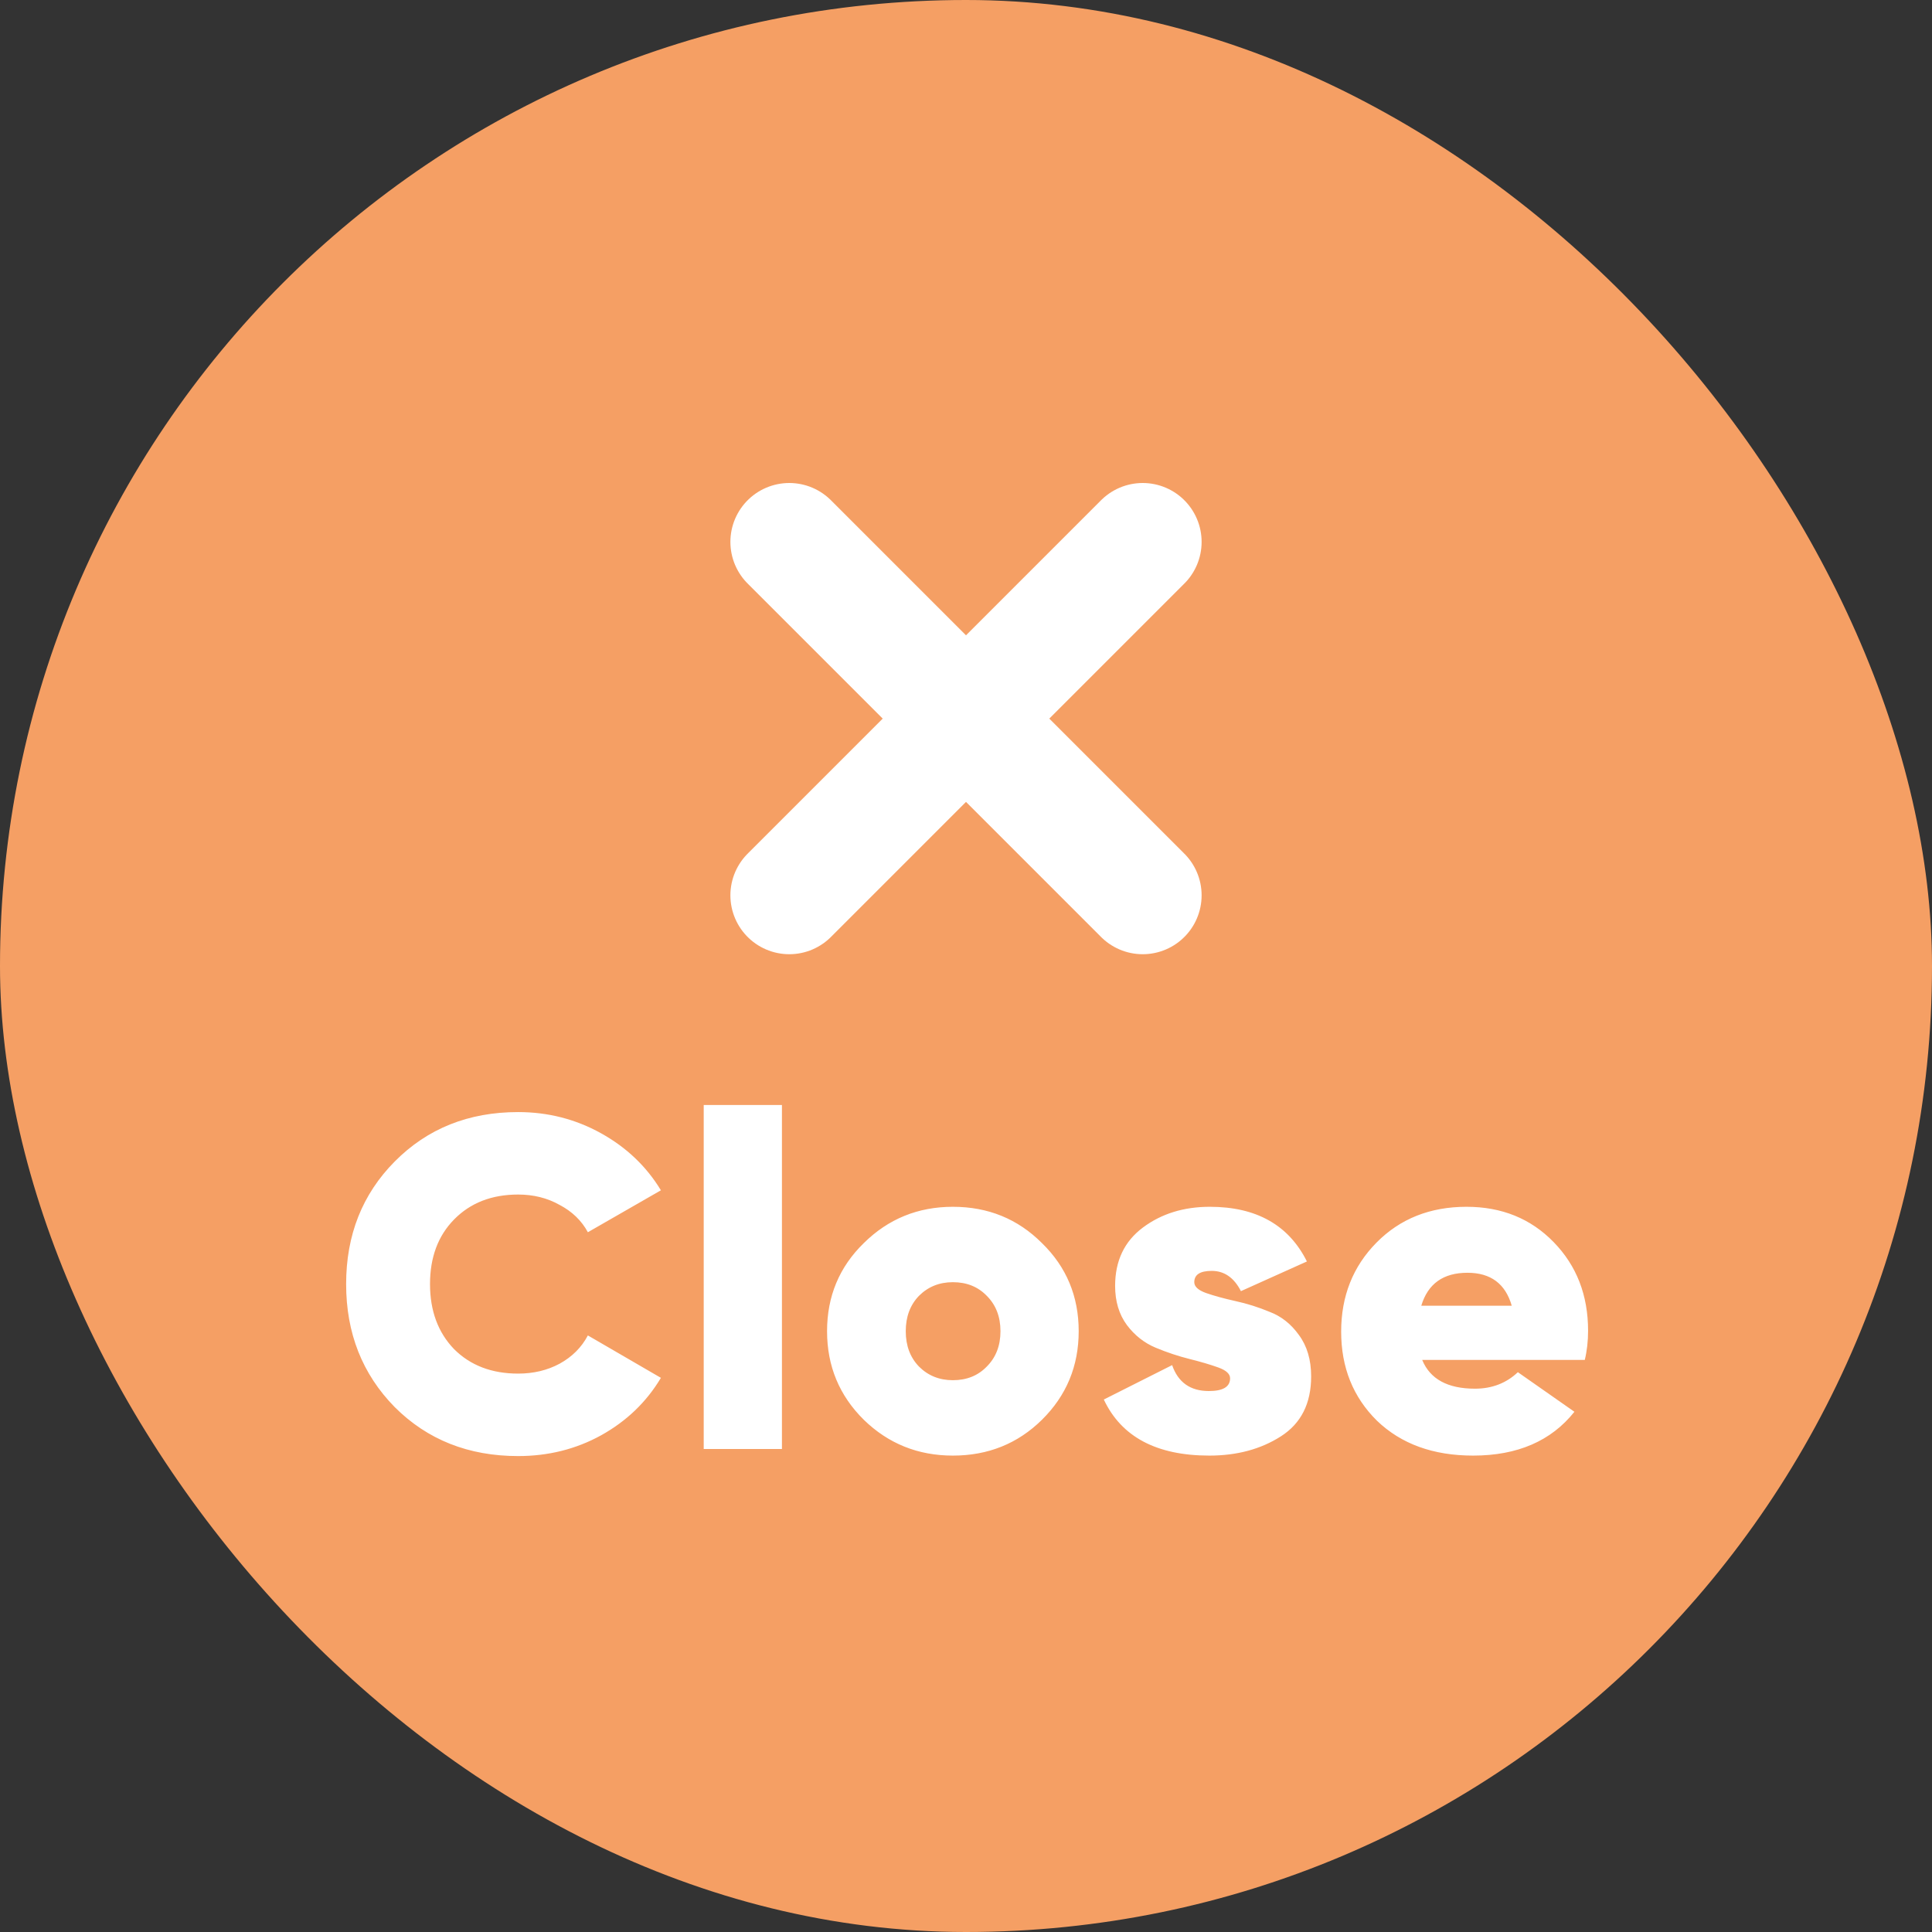
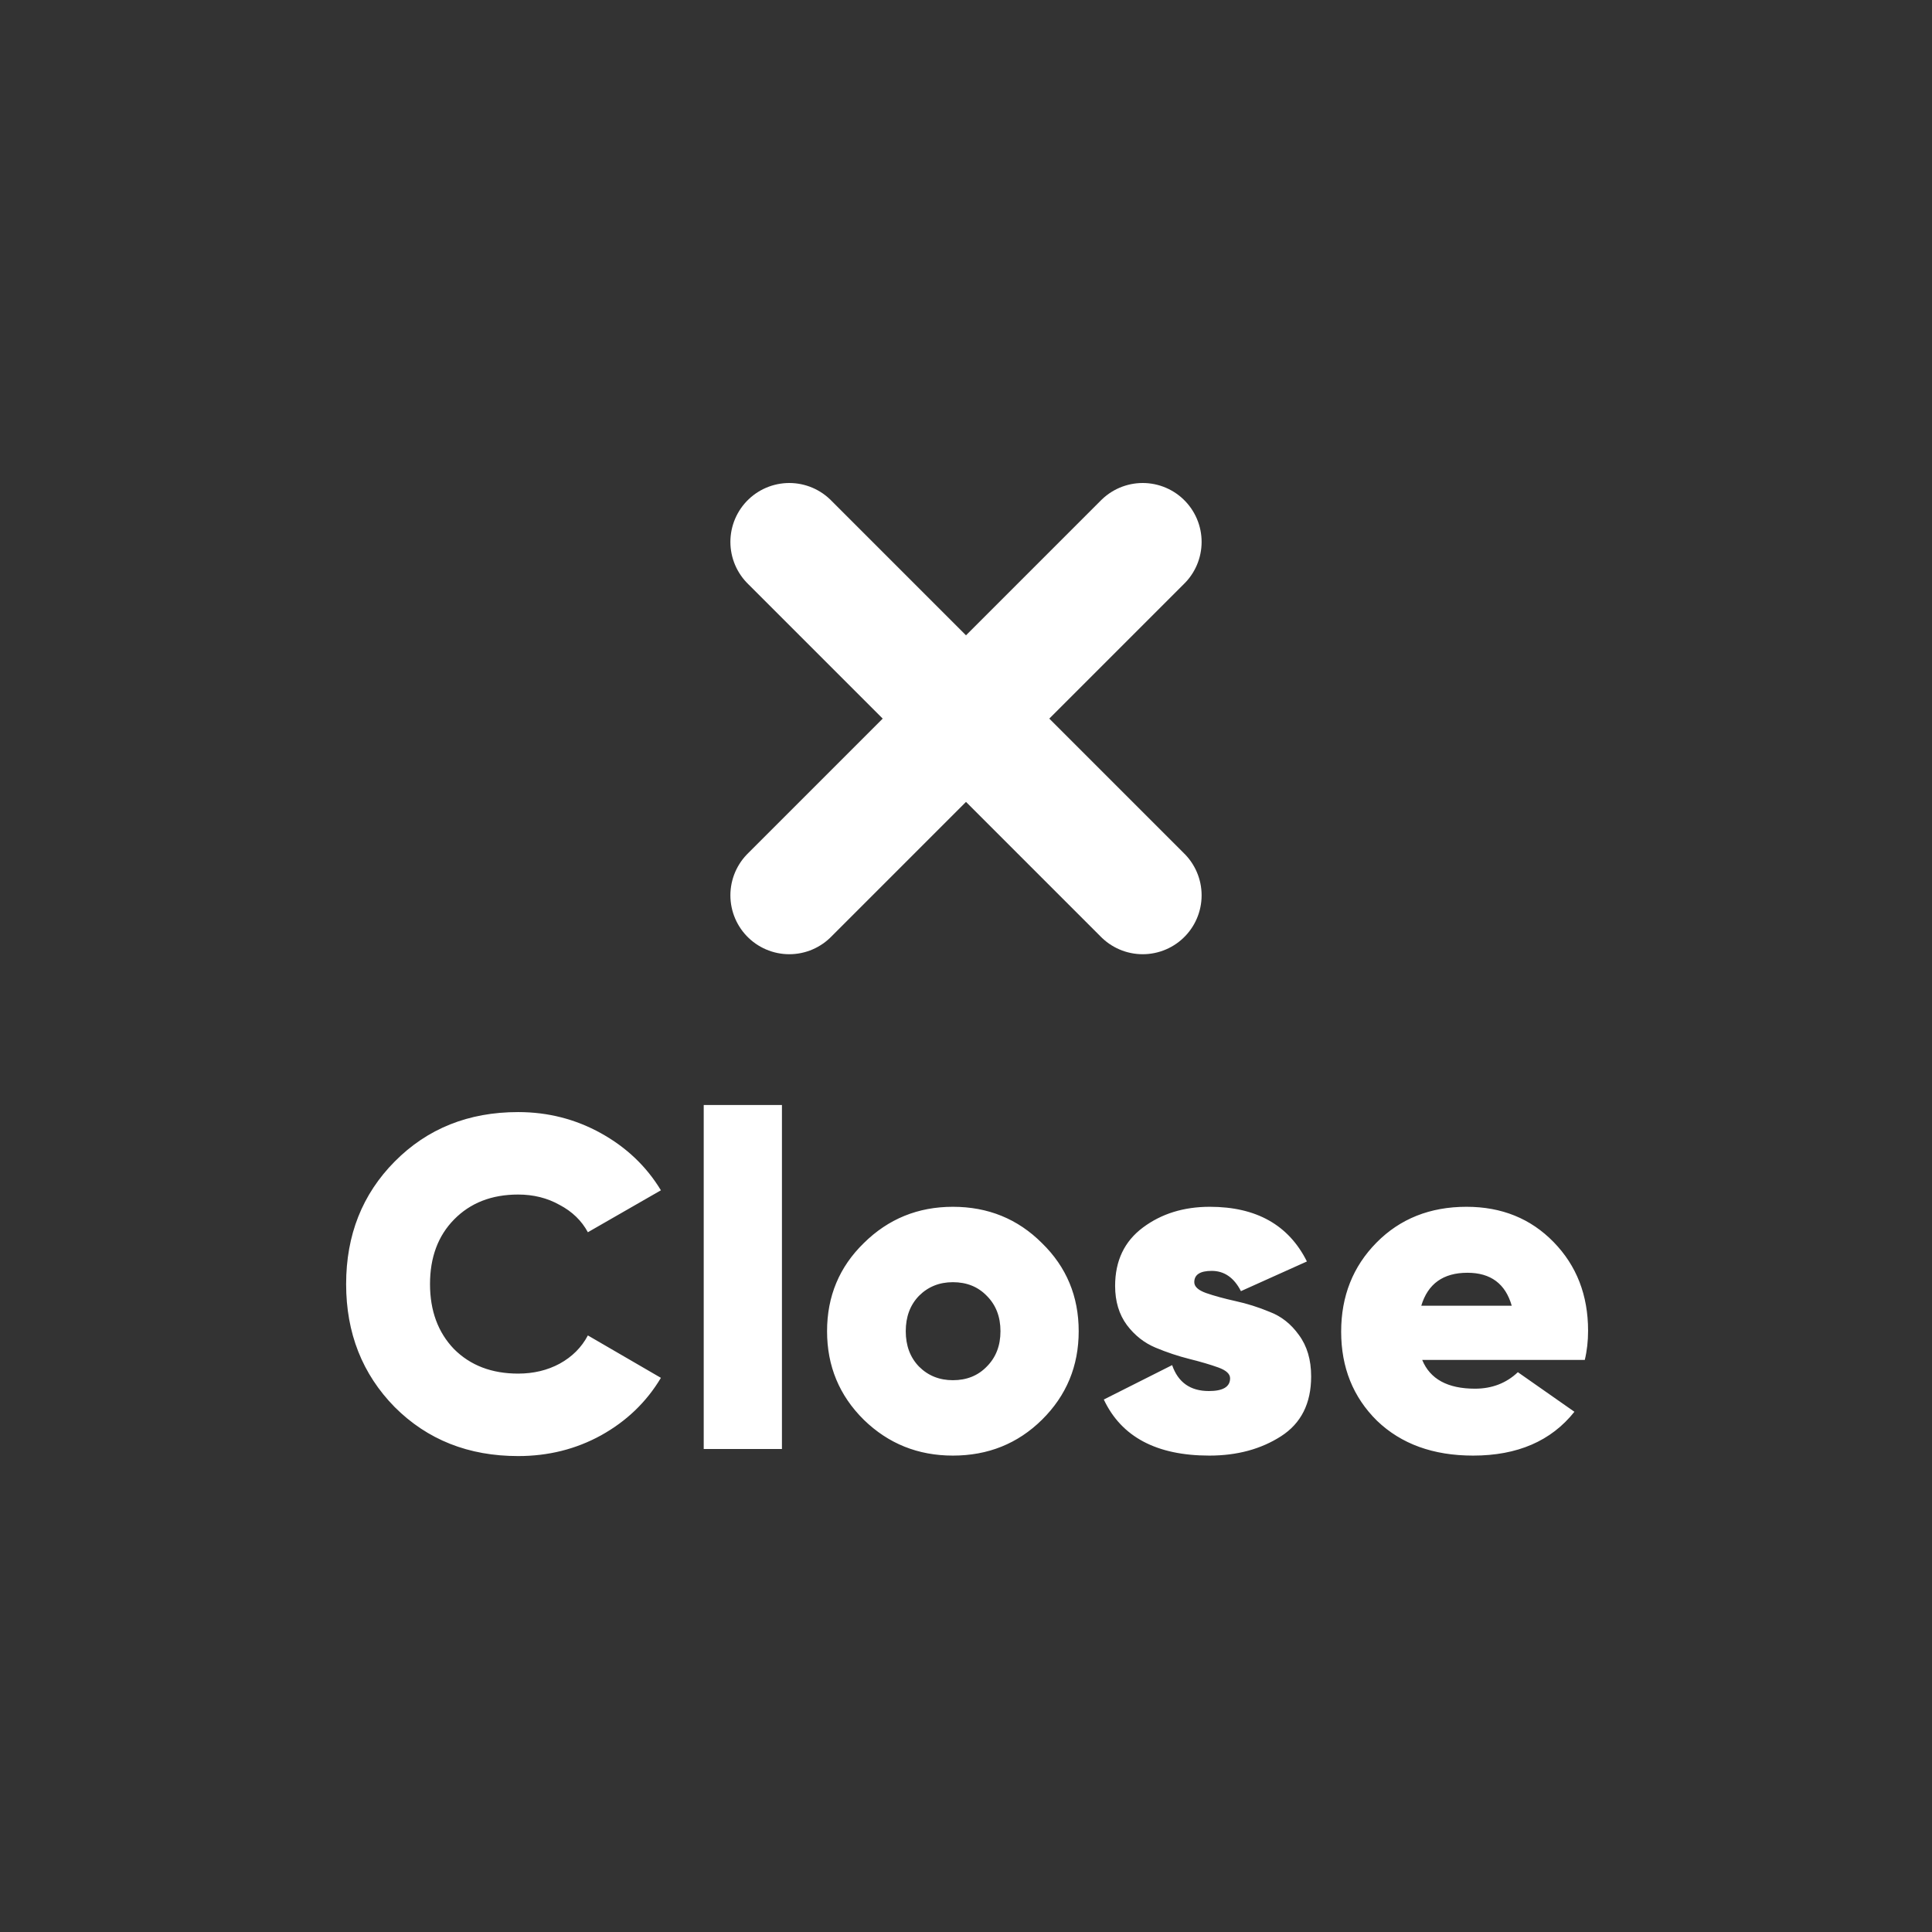
<svg xmlns="http://www.w3.org/2000/svg" width="82" height="82" viewBox="0 0 82 82" fill="none">
  <rect x="0" y="0" width="82" height="82" fill="#333333" stroke="none" />
-   <rect width="82" height="82" rx="41" fill="#F59F64" />
  <path d="M33.5 38L48.5 23M33.5 23L48.5 38" stroke="white" stroke-width="5" stroke-linecap="round" />
  <path d="M21.991 61.8C19.884 61.8 18.137 61.107 16.751 59.72C15.377 58.32 14.691 56.58 14.691 54.5C14.691 52.42 15.377 50.687 16.751 49.3C18.137 47.9 19.884 47.2 21.991 47.2C23.258 47.2 24.431 47.5 25.511 48.1C26.591 48.7 27.438 49.507 28.051 50.52L24.951 52.3C24.684 51.807 24.284 51.42 23.751 51.14C23.231 50.847 22.644 50.7 21.991 50.7C20.871 50.7 19.964 51.053 19.271 51.76C18.591 52.453 18.251 53.367 18.251 54.5C18.251 55.633 18.591 56.553 19.271 57.26C19.964 57.953 20.871 58.3 21.991 58.3C22.644 58.3 23.231 58.16 23.751 57.88C24.284 57.587 24.684 57.187 24.951 56.68L28.051 58.48C27.438 59.507 26.591 60.32 25.511 60.92C24.444 61.507 23.271 61.8 21.991 61.8ZM29.868 61.5V46.9H33.188V61.5H29.868ZM40.443 61.78C38.963 61.78 37.703 61.273 36.663 60.26C35.623 59.233 35.103 57.98 35.103 56.5C35.103 55.02 35.623 53.773 36.663 52.76C37.703 51.733 38.963 51.22 40.443 51.22C41.936 51.22 43.196 51.733 44.223 52.76C45.263 53.773 45.783 55.02 45.783 56.5C45.783 57.98 45.263 59.233 44.223 60.26C43.196 61.273 41.936 61.78 40.443 61.78ZM40.443 58.58C41.03 58.58 41.51 58.387 41.883 58C42.27 57.613 42.463 57.113 42.463 56.5C42.463 55.887 42.27 55.387 41.883 55C41.51 54.613 41.03 54.42 40.443 54.42C39.87 54.42 39.39 54.613 39.003 55C38.63 55.387 38.443 55.887 38.443 56.5C38.443 57.113 38.63 57.613 39.003 58C39.39 58.387 39.87 58.58 40.443 58.58ZM50.689 54.42C50.689 54.607 50.855 54.76 51.189 54.88C51.535 55 51.949 55.113 52.429 55.22C52.922 55.327 53.409 55.48 53.889 55.68C54.382 55.867 54.795 56.193 55.129 56.66C55.475 57.127 55.649 57.713 55.649 58.42C55.649 59.567 55.222 60.413 54.369 60.96C53.516 61.507 52.502 61.78 51.329 61.78C49.089 61.78 47.596 60.987 46.849 59.4L49.749 57.94C50.002 58.673 50.522 59.04 51.309 59.04C51.909 59.04 52.209 58.86 52.209 58.5C52.209 58.313 52.042 58.16 51.709 58.04C51.376 57.92 50.969 57.8 50.489 57.68C50.009 57.56 49.529 57.4 49.049 57.2C48.569 57 48.162 56.68 47.829 56.24C47.495 55.787 47.329 55.233 47.329 54.58C47.329 53.513 47.722 52.687 48.509 52.1C49.295 51.513 50.242 51.22 51.349 51.22C53.322 51.22 54.696 51.993 55.469 53.54L52.669 54.8C52.376 54.227 51.962 53.94 51.429 53.94C50.935 53.94 50.689 54.1 50.689 54.42ZM60.363 57.72C60.697 58.533 61.443 58.94 62.603 58.94C63.323 58.94 63.93 58.707 64.423 58.24L66.823 59.92C65.837 61.16 64.403 61.78 62.523 61.78C60.83 61.78 59.47 61.287 58.443 60.3C57.43 59.3 56.923 58.04 56.923 56.52C56.923 55.013 57.423 53.753 58.423 52.74C59.423 51.727 60.697 51.22 62.243 51.22C63.737 51.22 64.97 51.72 65.943 52.72C66.917 53.72 67.403 54.973 67.403 56.48C67.403 56.92 67.357 57.333 67.263 57.72H60.363ZM60.323 55.42H64.163C63.897 54.487 63.27 54.02 62.283 54.02C61.257 54.02 60.603 54.487 60.323 55.42Z" fill="white" />
</svg>